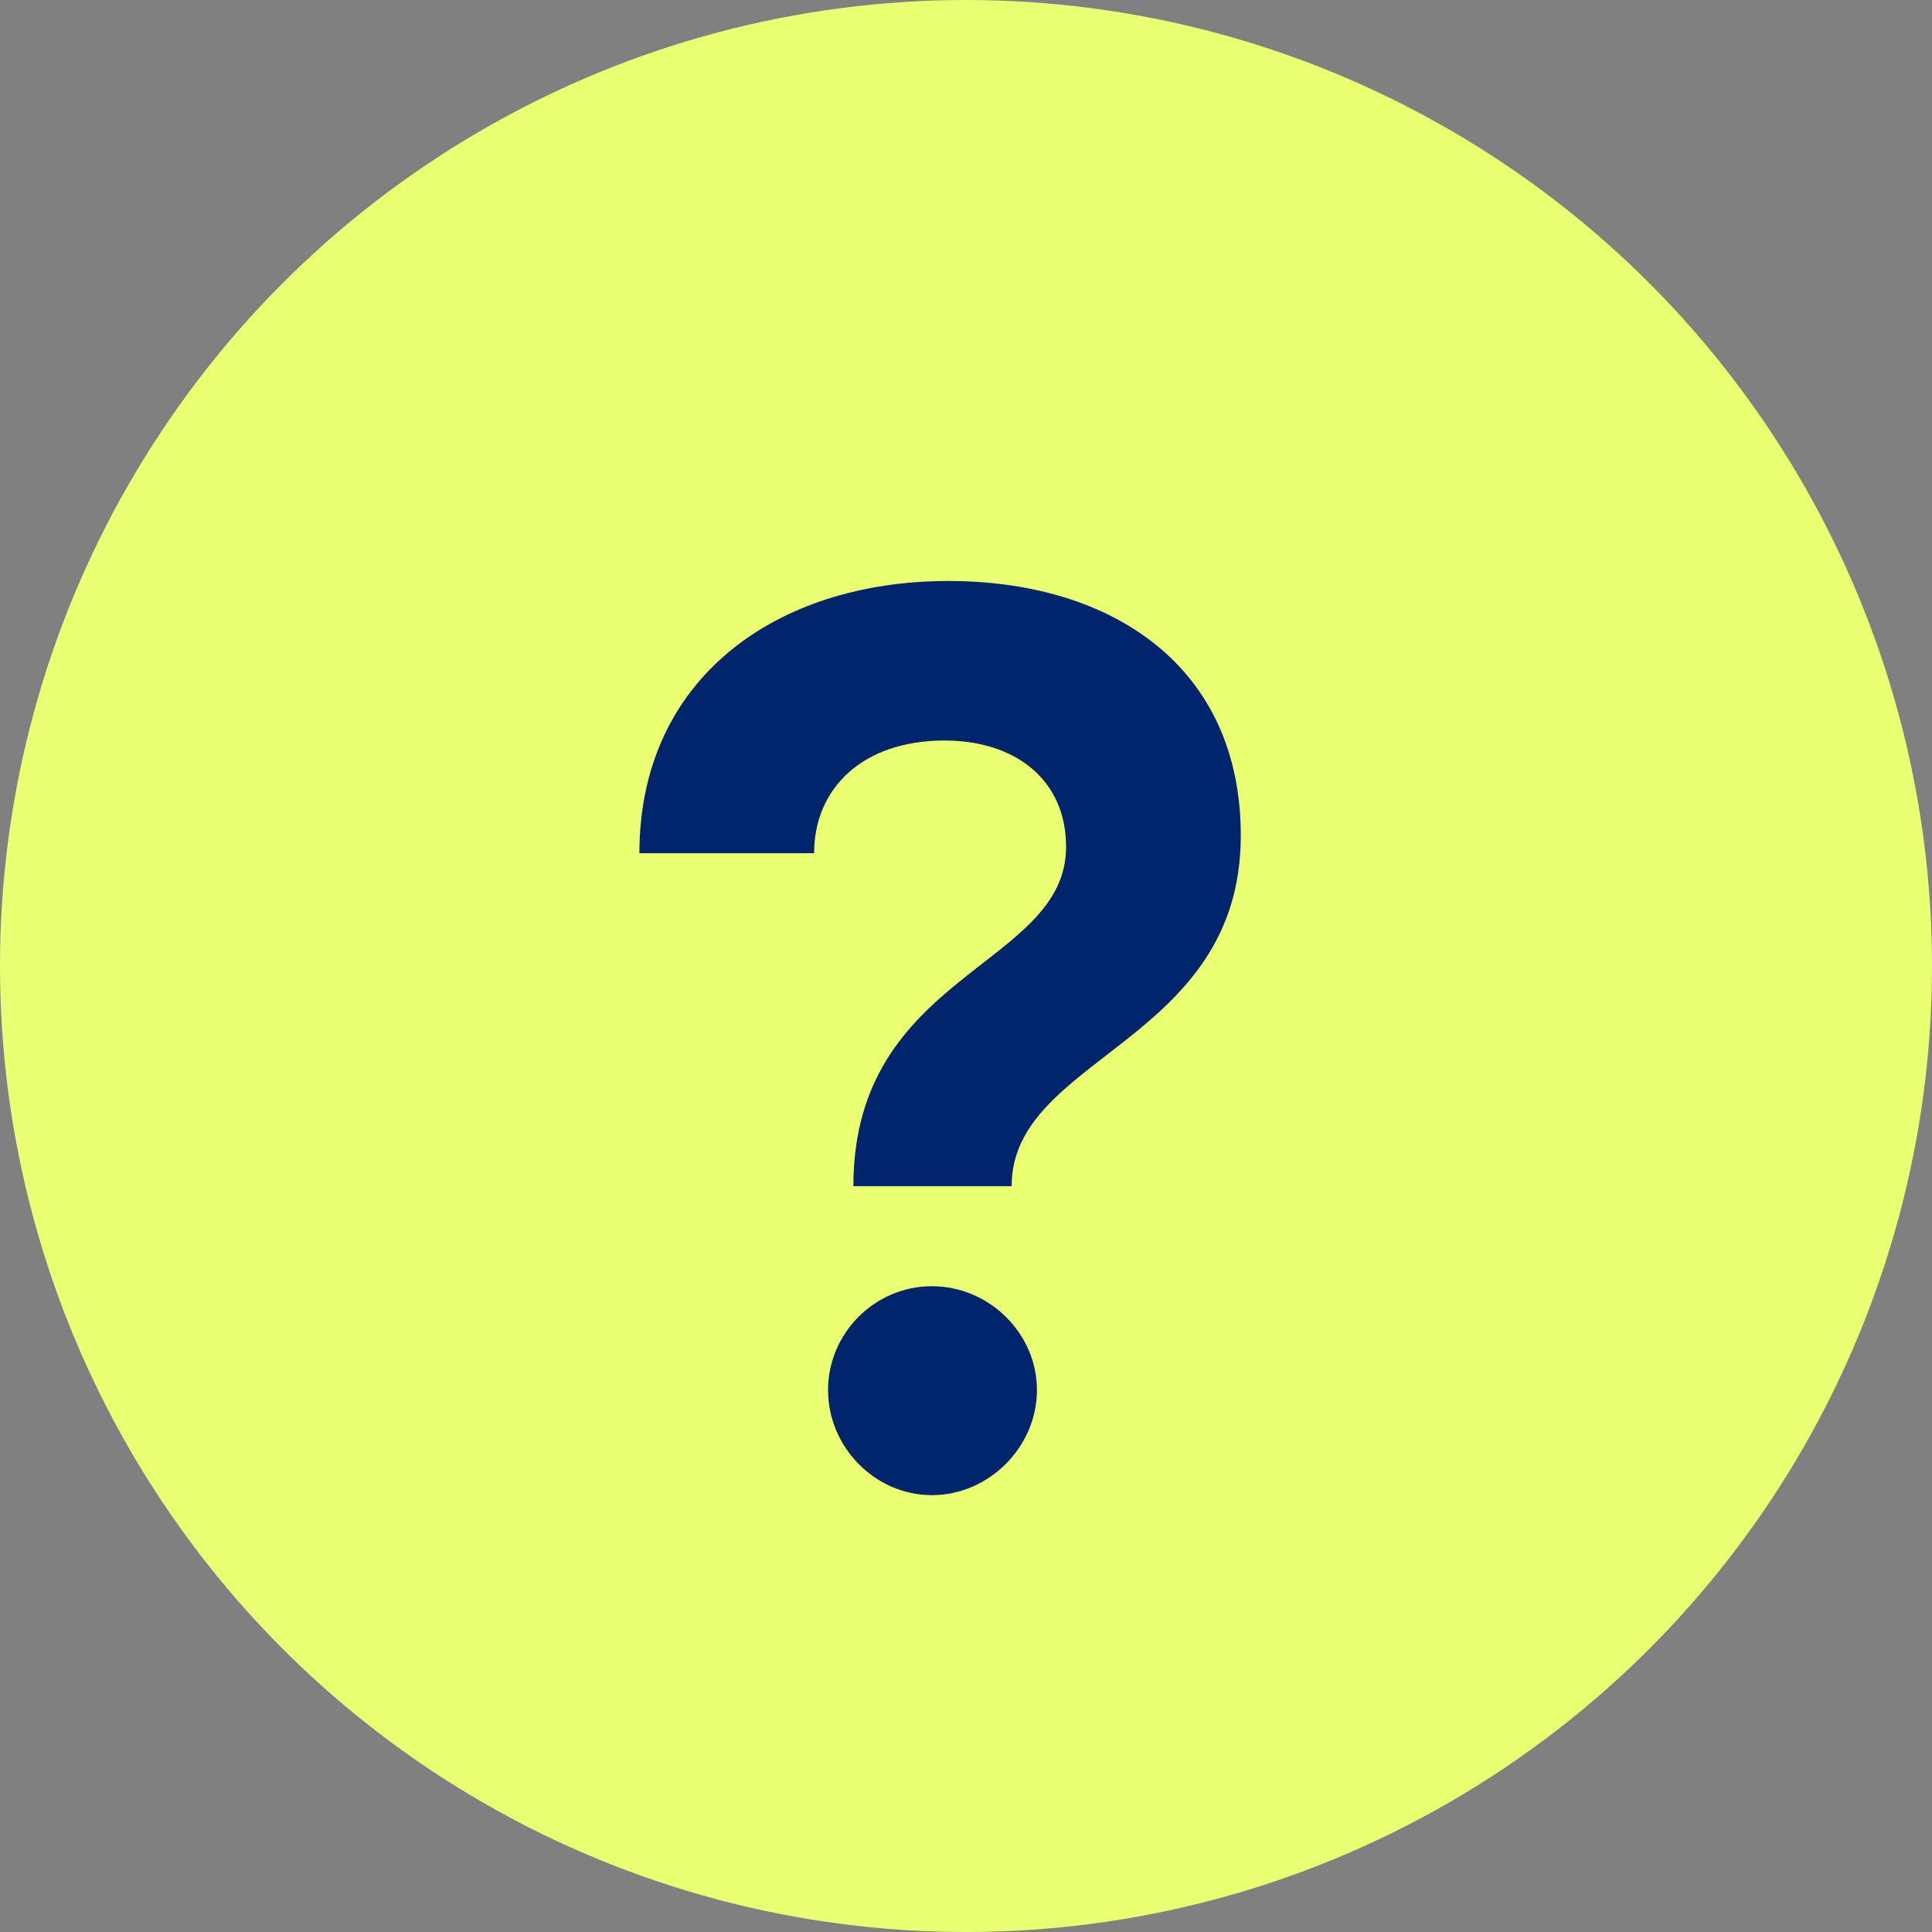
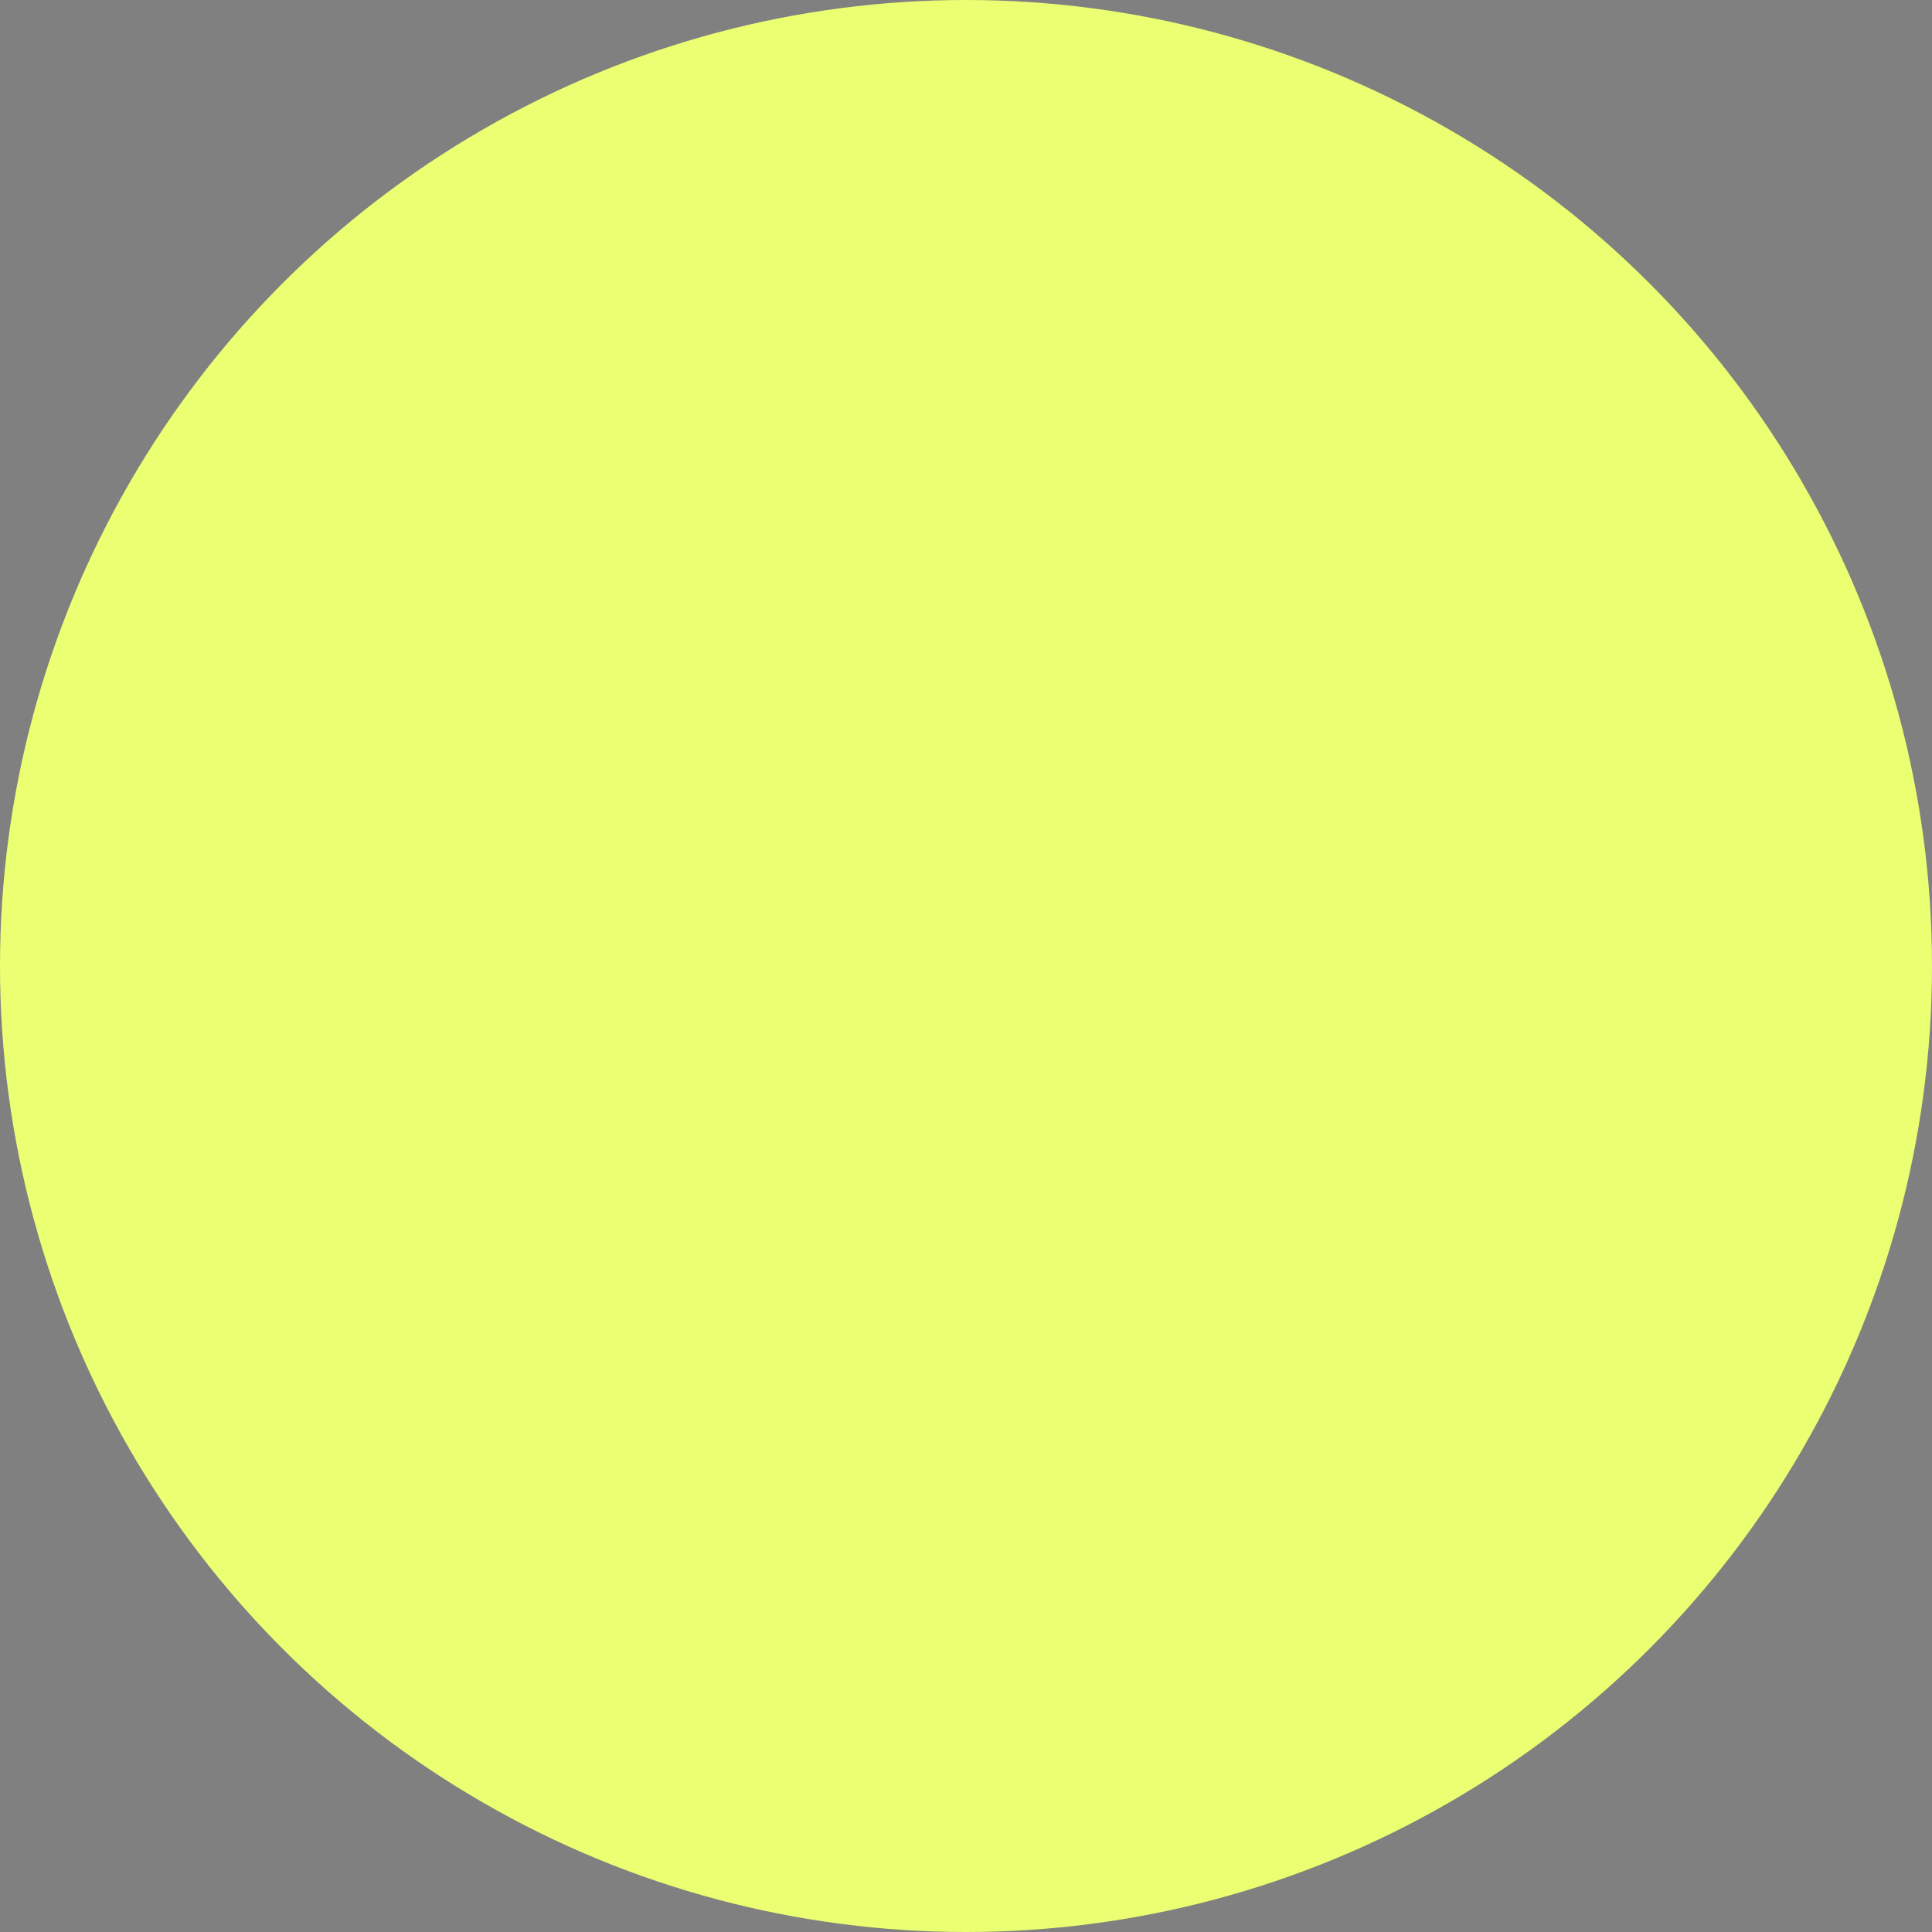
<svg xmlns="http://www.w3.org/2000/svg" width="65" height="65" viewBox="0 0 65 65" fill="none">
  <rect x="0" y="0" width="65" height="65" fill="#808080" stroke="none" />
  <circle cx="32.5" cy="32.5" r="32.5" fill="#EBFF72" />
-   <path d="M28.711 39.908C28.711 32.709 35.867 32.539 35.867 28.492C35.867 26.235 34.163 24.914 31.778 24.914C29.009 24.914 27.39 26.533 27.39 28.706H21.512C21.512 22.827 26.112 19.547 31.905 19.547C37.443 19.547 41.745 22.444 41.745 28.109C41.745 35.095 34.035 35.521 34.035 39.908H28.711ZM27.859 46.766C27.859 44.85 29.435 43.273 31.352 43.273C33.269 43.273 34.887 44.85 34.887 46.766C34.887 48.683 33.269 50.302 31.352 50.302C29.435 50.302 27.859 48.683 27.859 46.766Z" fill="#00256C" />
</svg>